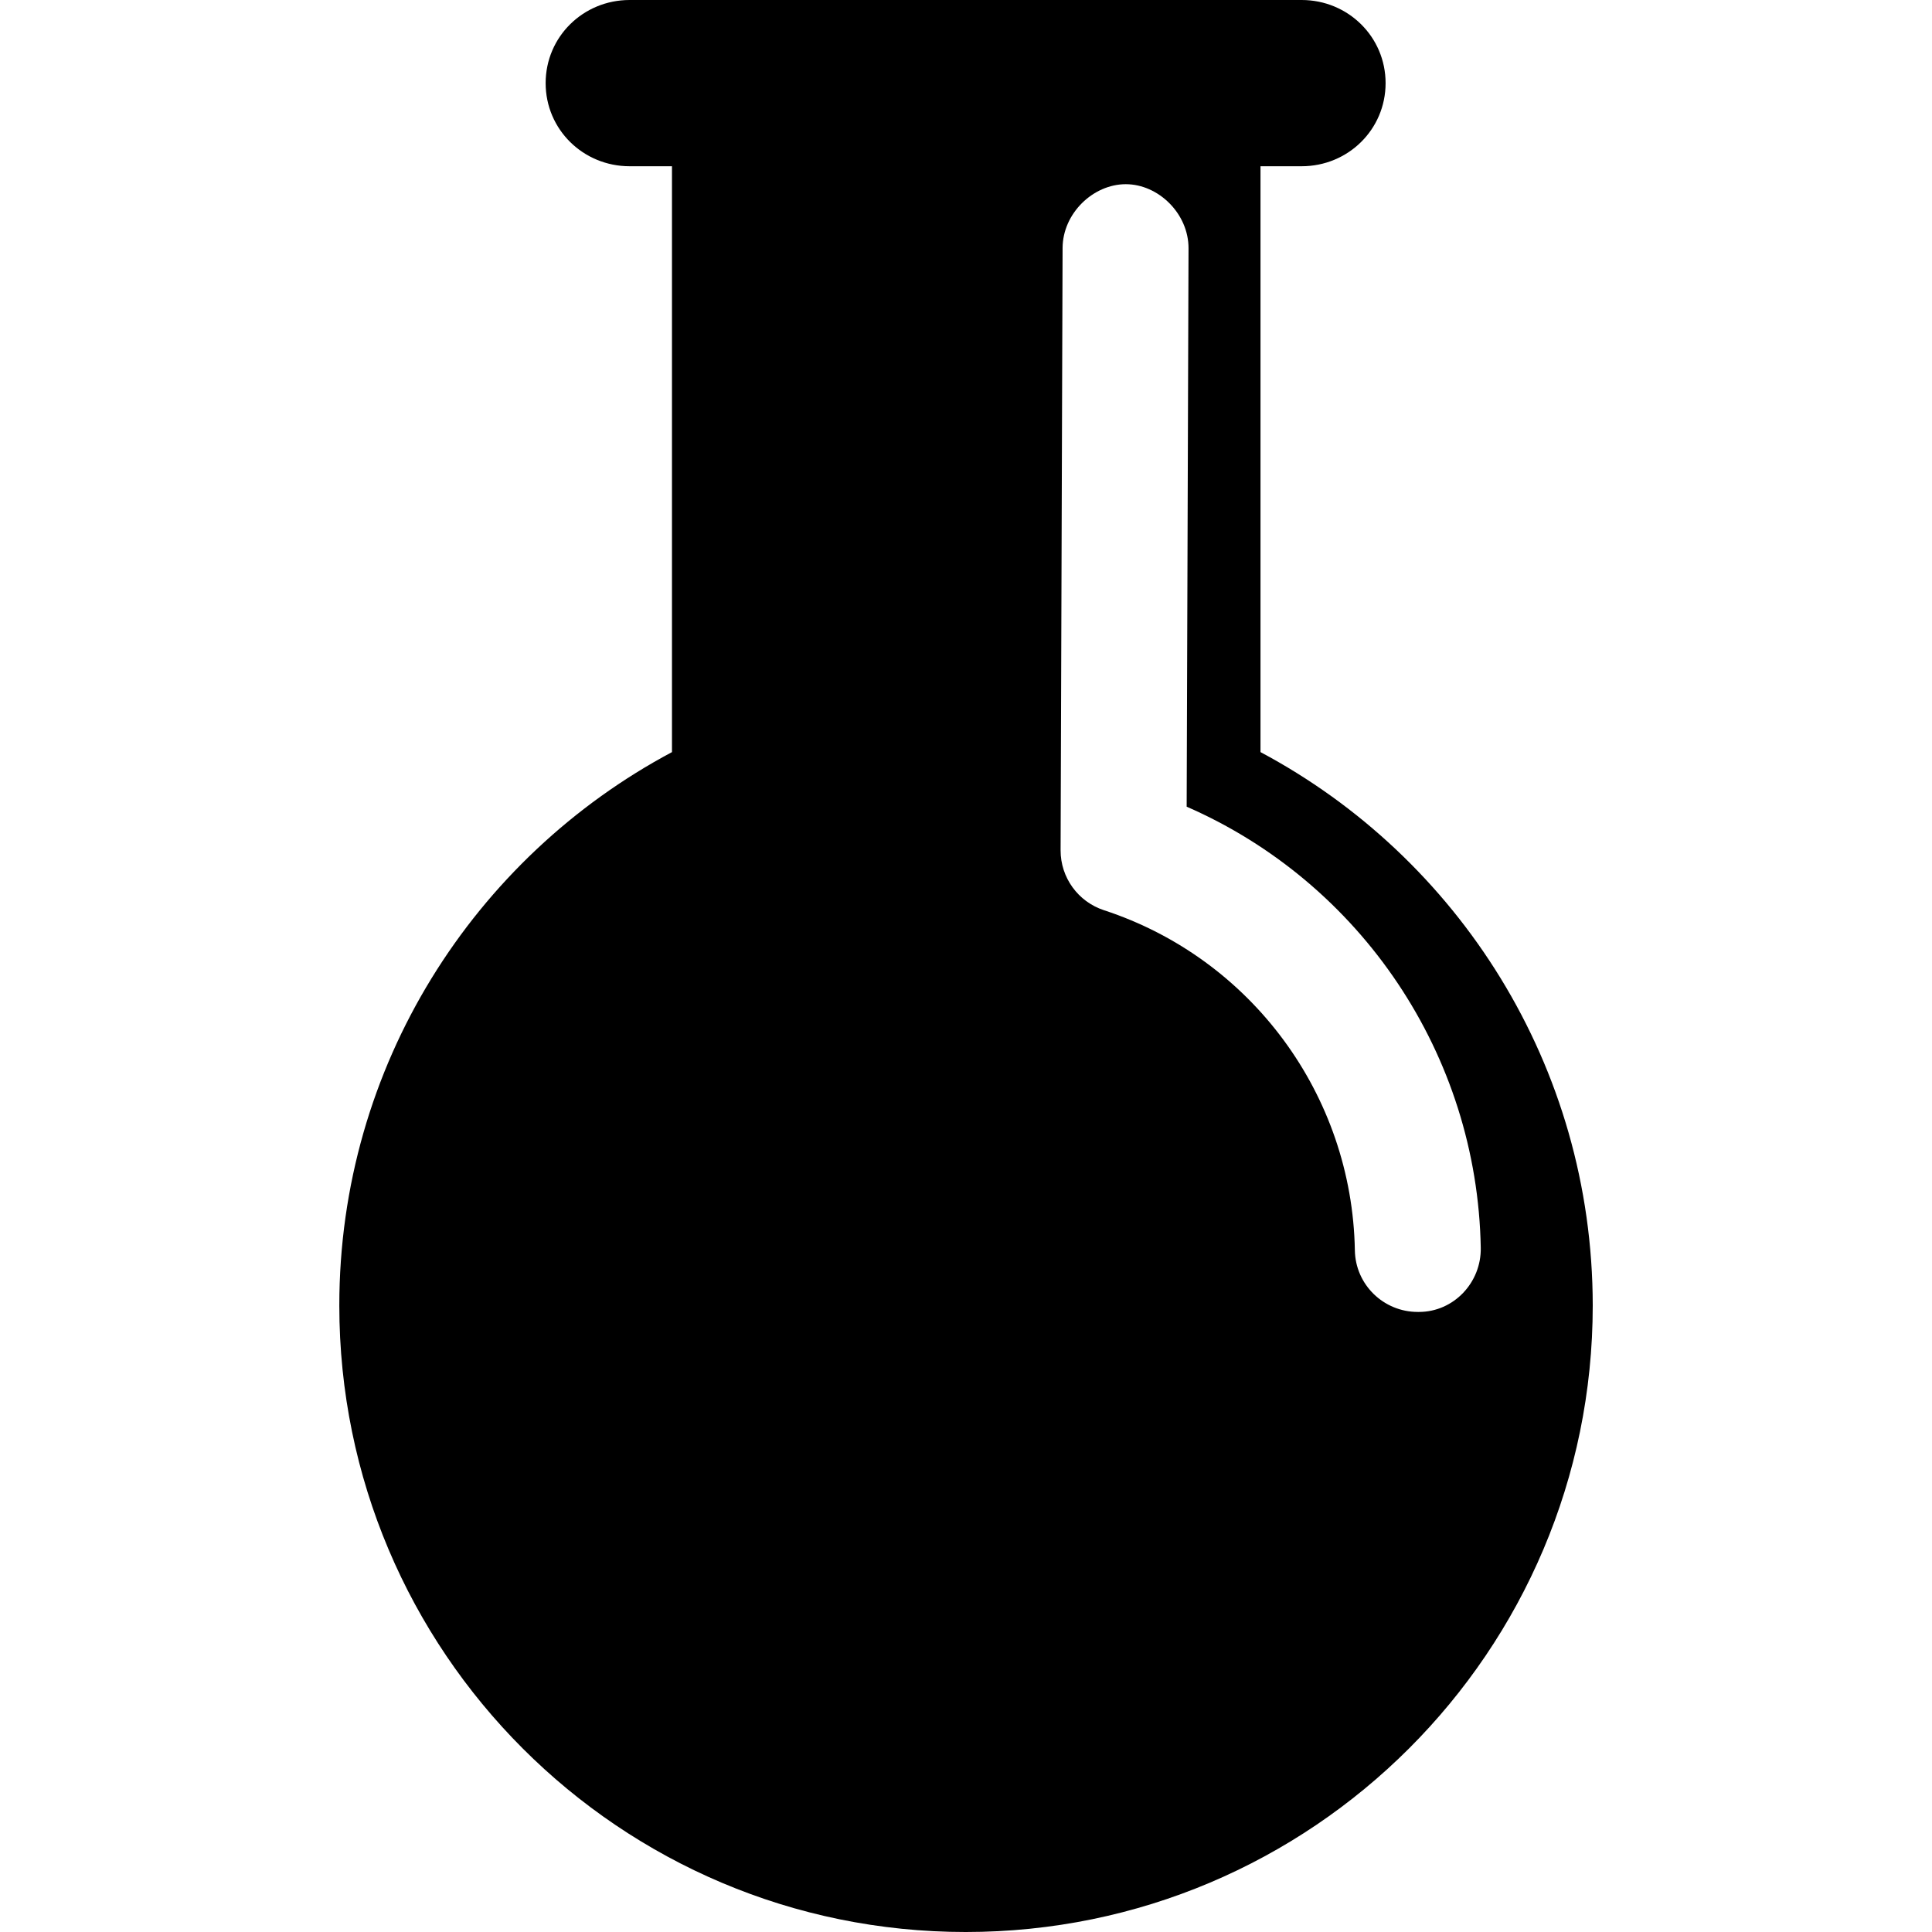
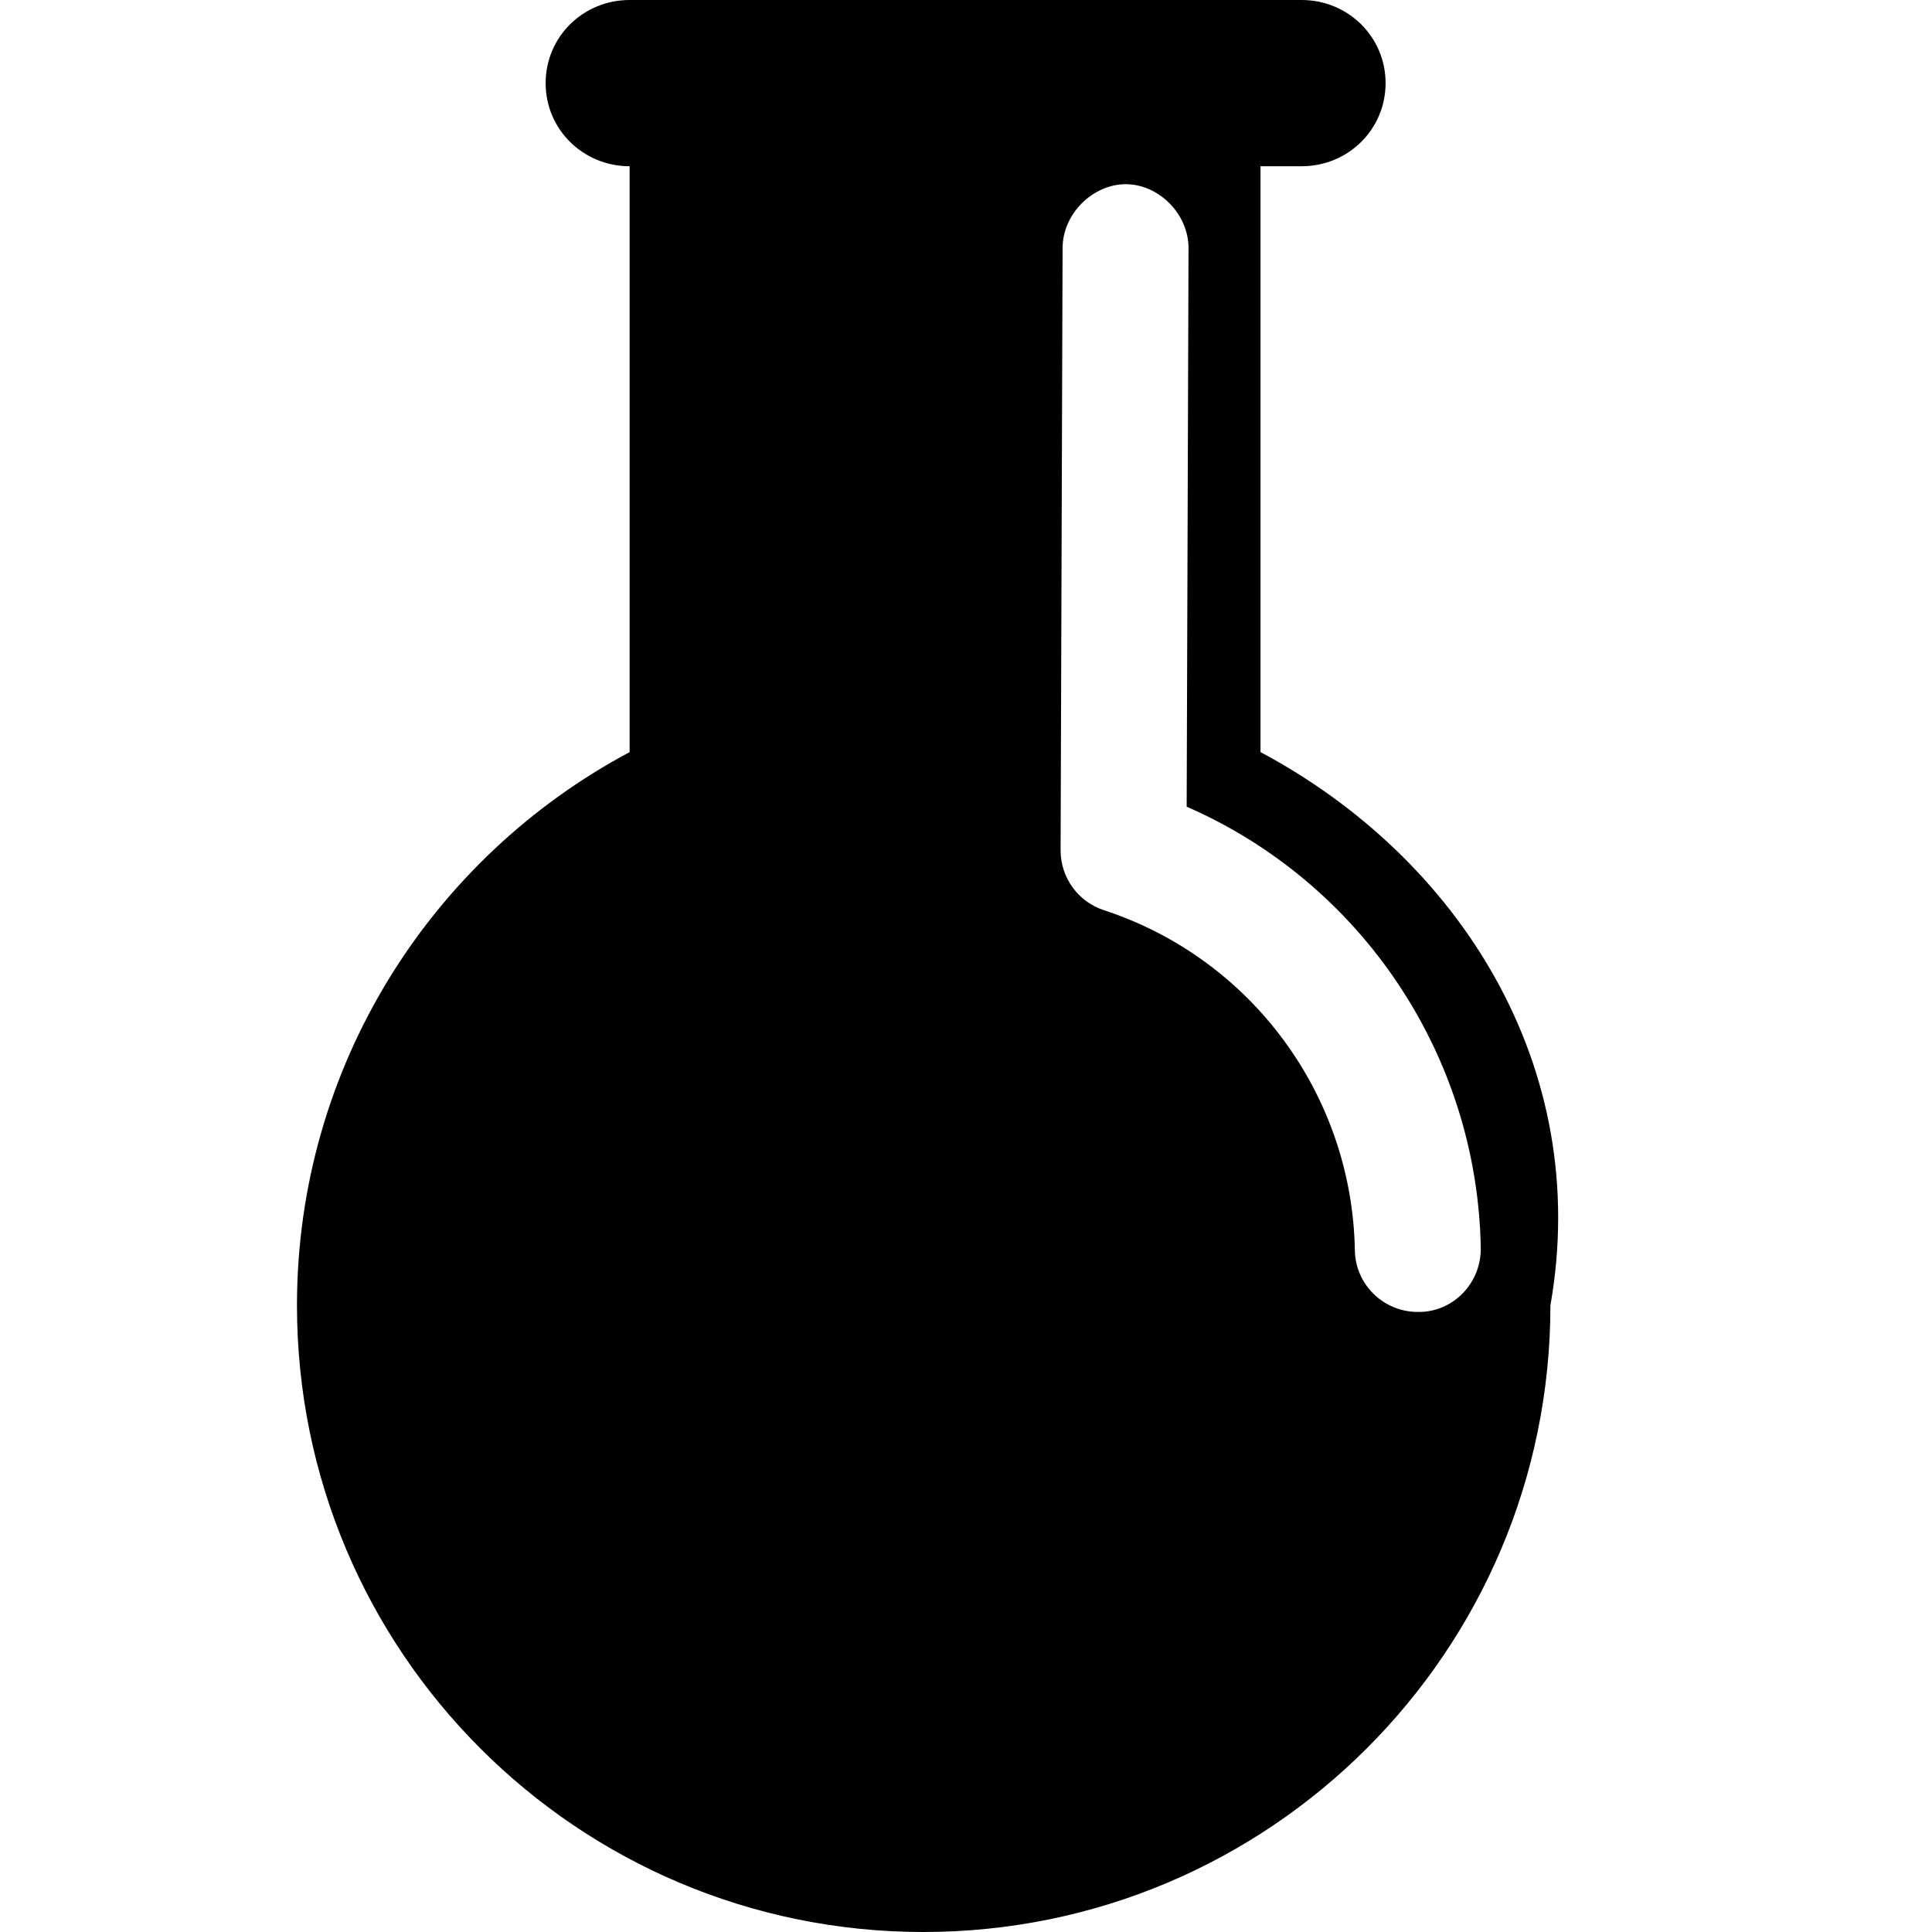
<svg xmlns="http://www.w3.org/2000/svg" version="1.1" id="Capa_1" x="0px" y="0px" width="45.637px" height="45.637px" viewBox="0 0 45.637 45.637" style="enable-background:new 0 0 45.637 45.637;" xml:space="preserve">
  <g>
-     <path d="M29.775,17.766V3.927h0.972c1.096,0,1.983-0.868,1.983-1.963C32.73,0.868,31.841,0,30.747,0H14.873   c-1.096,0-1.984,0.868-1.984,1.964c0,1.096,0.889,1.963,1.984,1.963h1v13.839c-4.67,2.488-7.858,7.407-7.858,13.071   c0,8.173,6.622,14.8,14.797,14.8c8.175,0,14.811-6.627,14.811-14.8C37.62,25.174,34.445,20.254,29.775,17.766z M33.518,30.99   c-0.011,0-0.019,0-0.028,0c-0.809,0-1.473-0.645-1.486-1.456c-0.065-3.667-2.446-6.894-5.926-8.033   c-0.613-0.201-1.027-0.772-1.025-1.417L25.1,5.859c0.003-0.82,0.722-1.508,1.493-1.508c0.771,0,1.486,0.696,1.482,1.518   l-0.044,13.186c4.116,1.797,6.865,5.857,6.947,10.419C34.993,30.296,34.339,30.99,33.518,30.99z" />
+     <path d="M29.775,17.766V3.927h0.972c1.096,0,1.983-0.868,1.983-1.963C32.73,0.868,31.841,0,30.747,0H14.873   c-1.096,0-1.984,0.868-1.984,1.964c0,1.096,0.889,1.963,1.984,1.963v13.839c-4.67,2.488-7.858,7.407-7.858,13.071   c0,8.173,6.622,14.8,14.797,14.8c8.175,0,14.811-6.627,14.811-14.8C37.62,25.174,34.445,20.254,29.775,17.766z M33.518,30.99   c-0.011,0-0.019,0-0.028,0c-0.809,0-1.473-0.645-1.486-1.456c-0.065-3.667-2.446-6.894-5.926-8.033   c-0.613-0.201-1.027-0.772-1.025-1.417L25.1,5.859c0.003-0.82,0.722-1.508,1.493-1.508c0.771,0,1.486,0.696,1.482,1.518   l-0.044,13.186c4.116,1.797,6.865,5.857,6.947,10.419C34.993,30.296,34.339,30.99,33.518,30.99z" />
  </g>
  <g>
</g>
  <g>
</g>
  <g>
</g>
  <g>
</g>
  <g>
</g>
  <g>
</g>
  <g>
</g>
  <g>
</g>
  <g>
</g>
  <g>
</g>
  <g>
</g>
  <g>
</g>
  <g>
</g>
  <g>
</g>
  <g>
</g>
</svg>